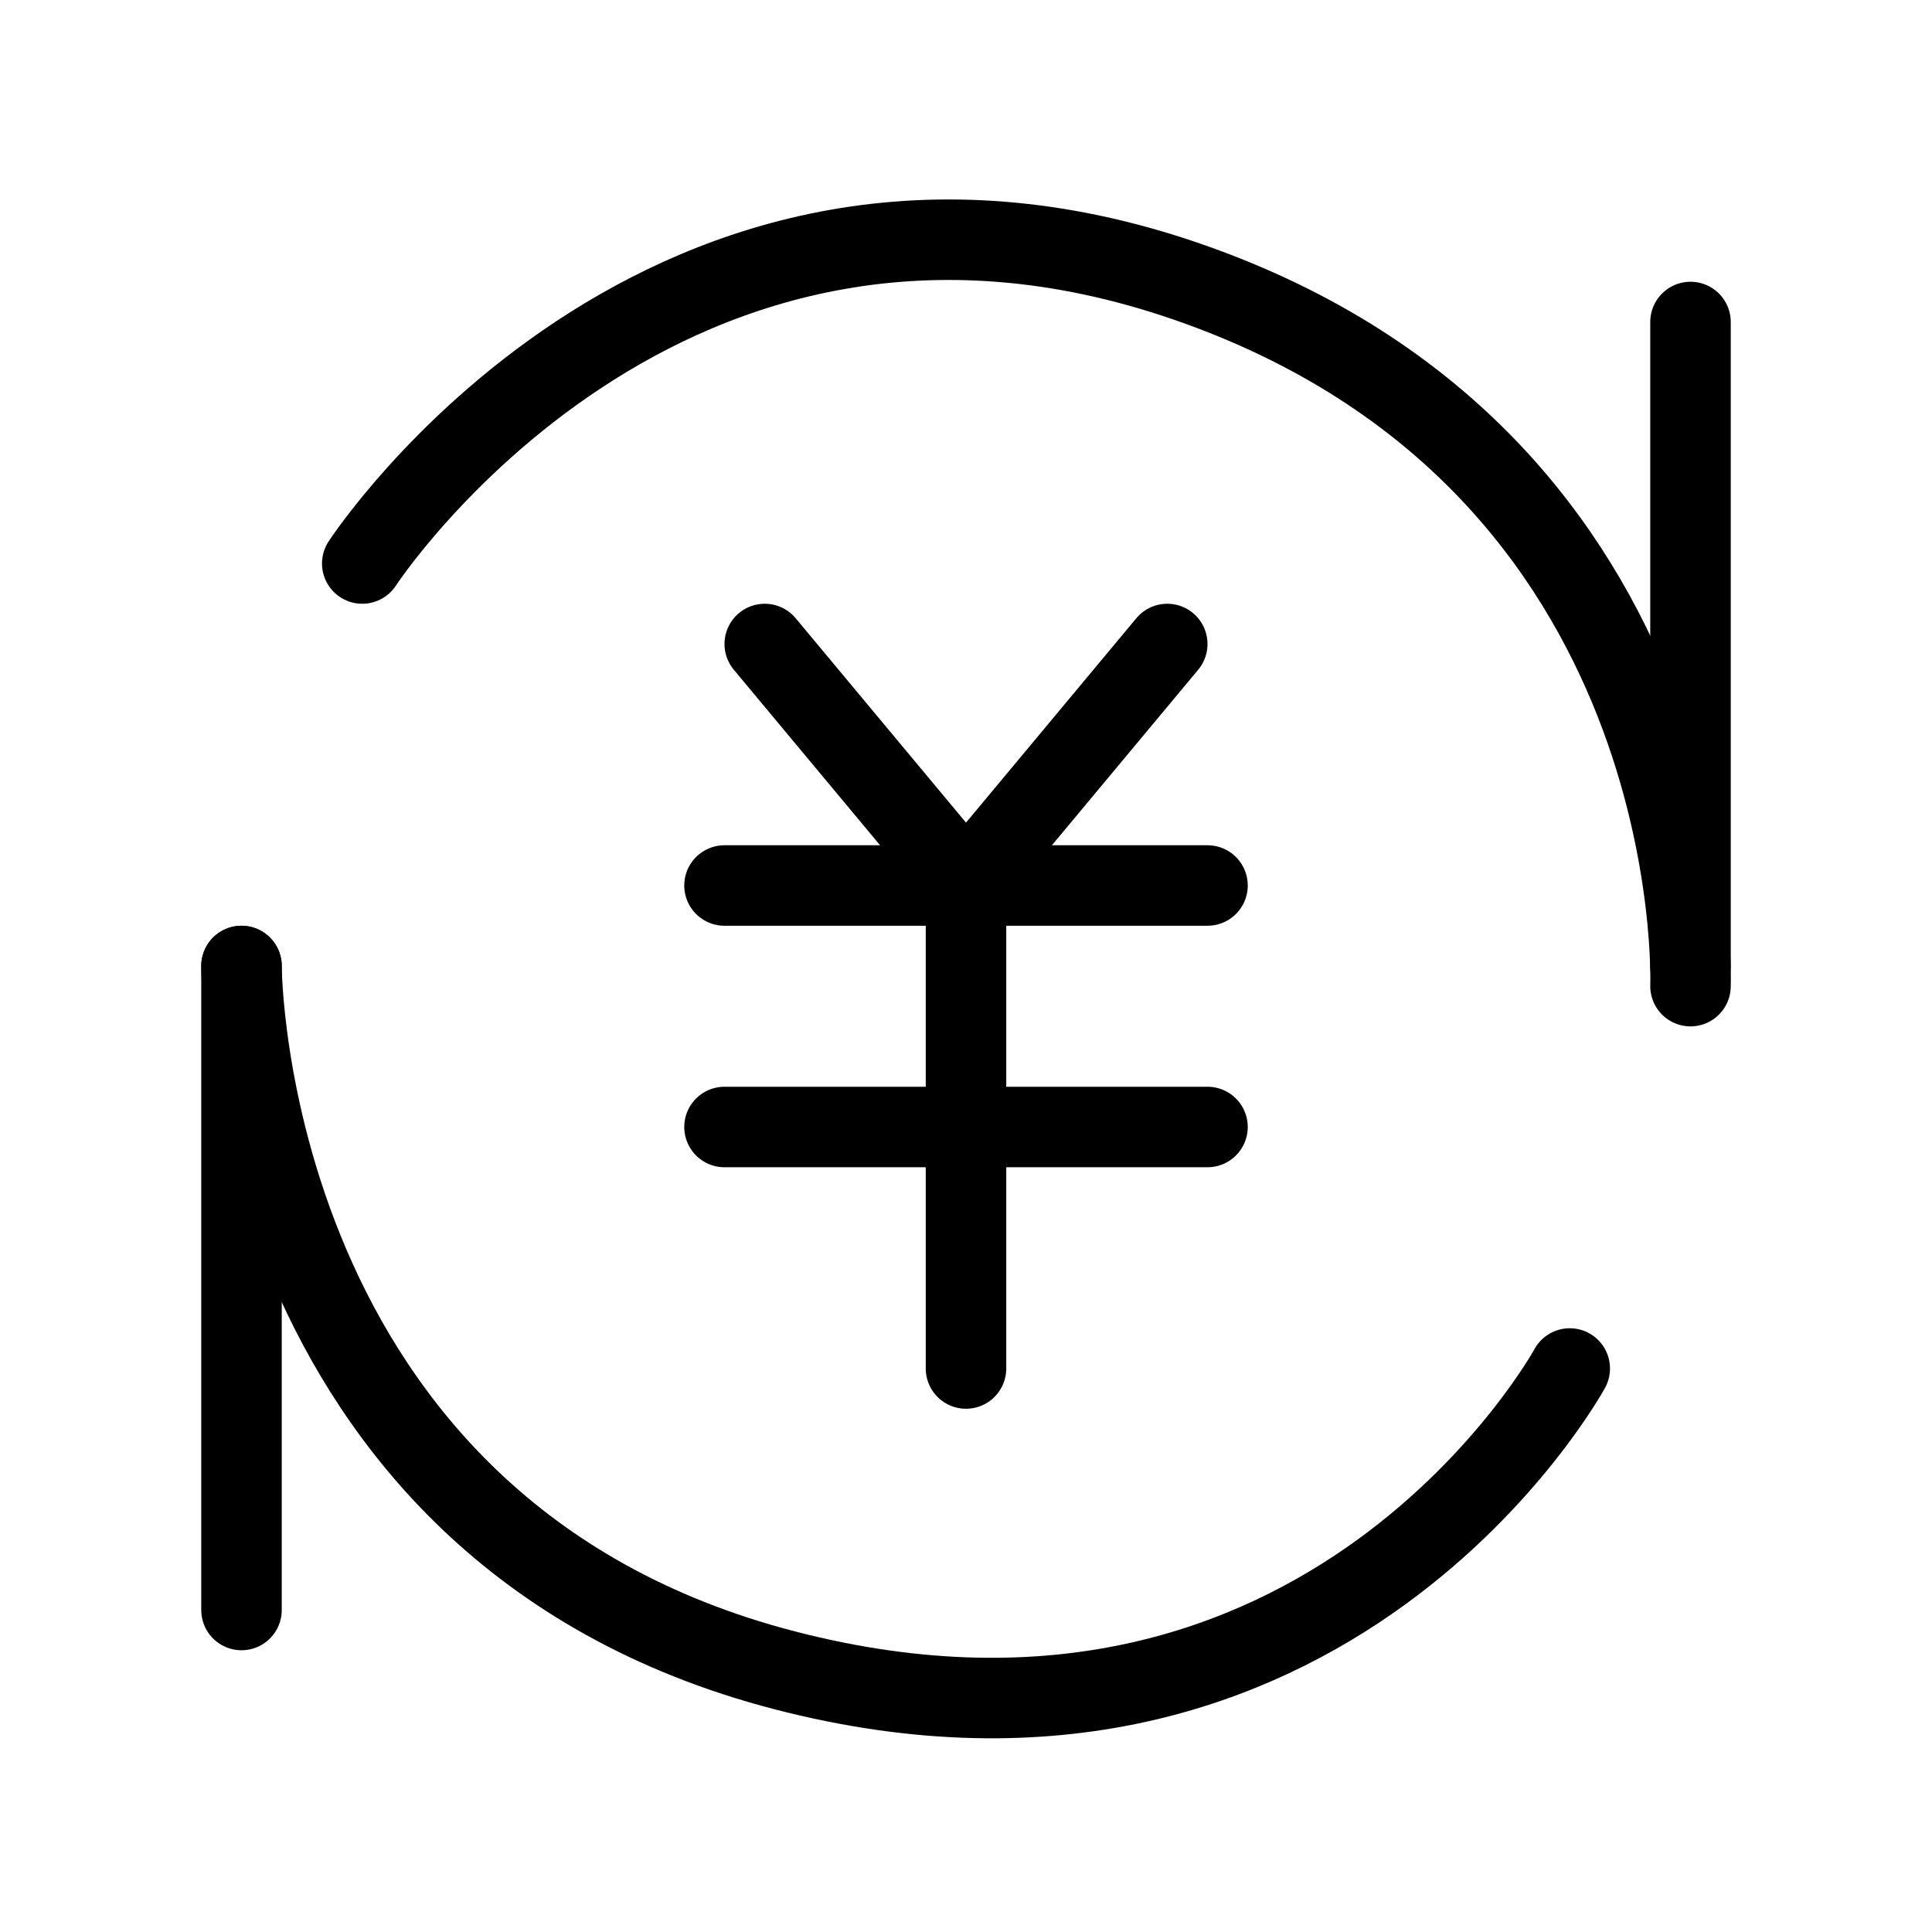
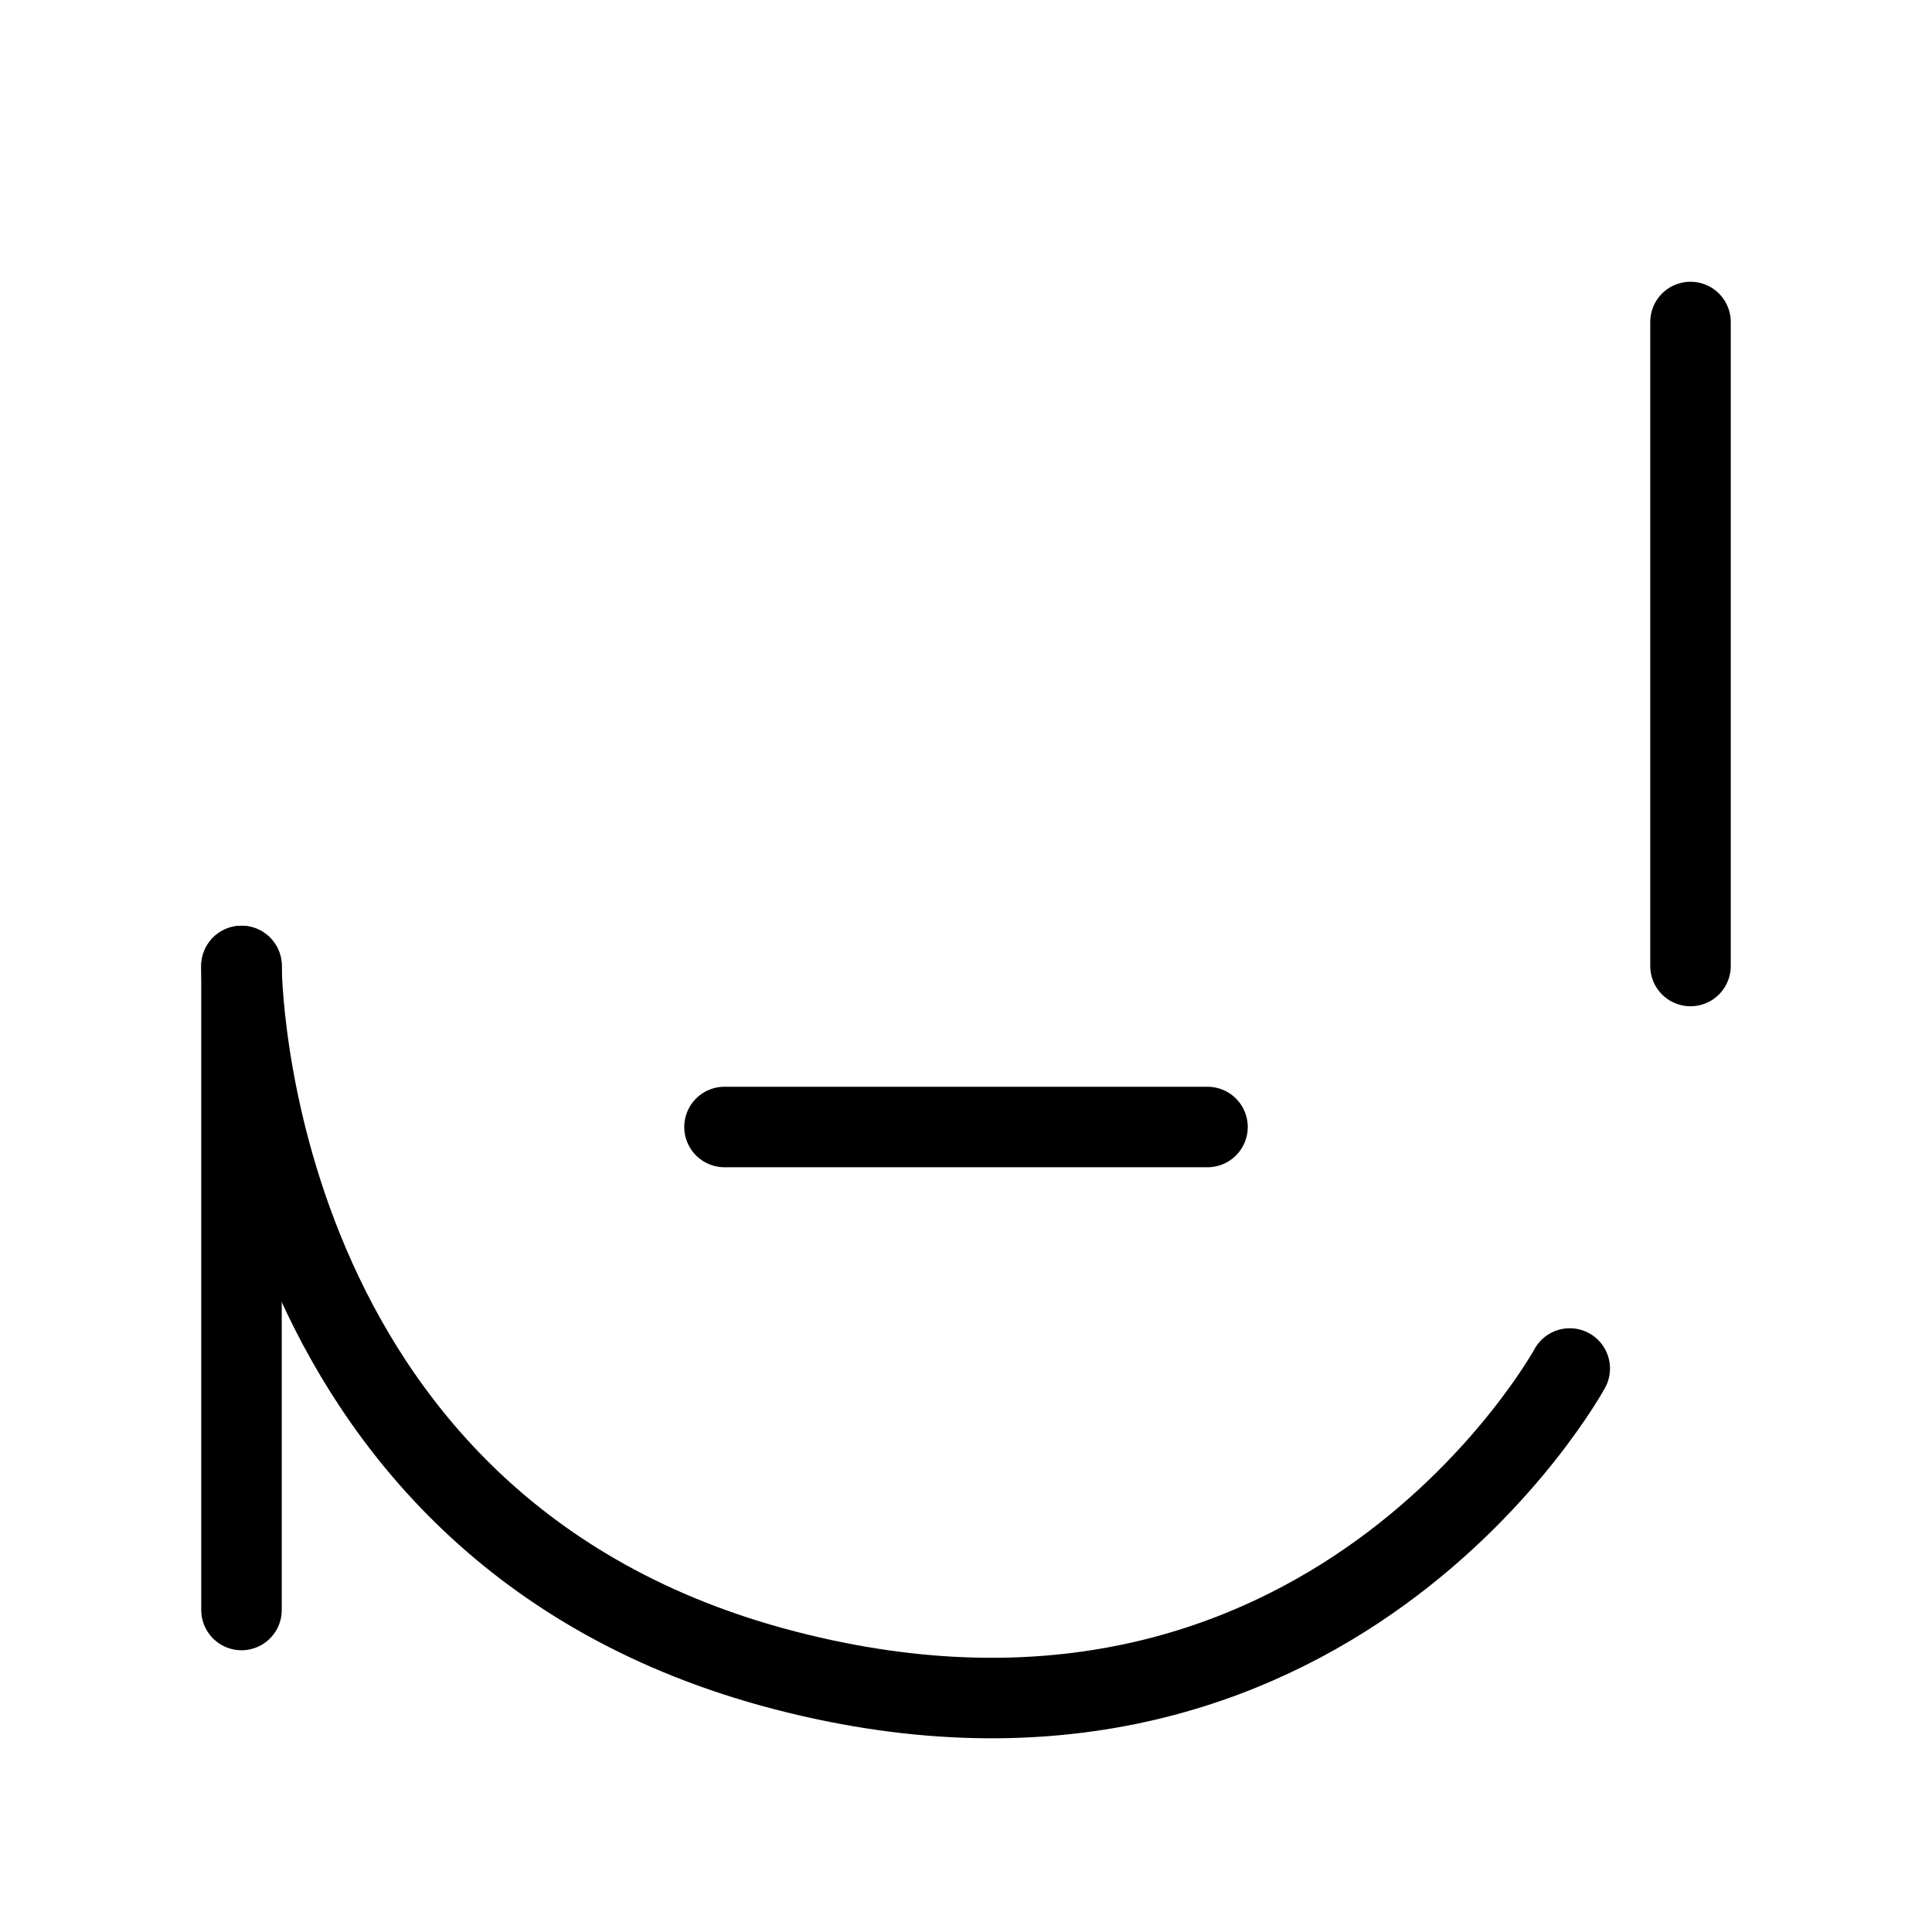
<svg xmlns="http://www.w3.org/2000/svg" viewBox="0 0 48 48" fill="none">
-   <path d="M19 16L24 22L29 16" stroke="currentColor" stroke-width="2" stroke-linecap="round" stroke-linejoin="round" />
-   <path d="M9 14C9 14 16.5 2.5 29.5 7C42.5 11.5 42 24.5 42 24.5" stroke="currentColor" stroke-width="2" stroke-linecap="round" stroke-linejoin="round" />
  <path d="M39 34C39 34 33 45 19.5 41.5C6 38 6 24 6 24" stroke="currentColor" stroke-width="2" stroke-linecap="round" stroke-linejoin="round" />
  <path d="M42 8V24" stroke="currentColor" stroke-width="2" stroke-linecap="round" stroke-linejoin="round" />
  <path d="M6 24L6 40" stroke="currentColor" stroke-width="2" stroke-linecap="round" stroke-linejoin="round" />
  <path d="M18 28H30" stroke="currentColor" stroke-width="2" stroke-linecap="round" stroke-linejoin="round" />
-   <path d="M18 22H30" stroke="currentColor" stroke-width="2" stroke-linecap="round" stroke-linejoin="round" />
-   <path d="M24 22V34" stroke="currentColor" stroke-width="2" stroke-linecap="round" stroke-linejoin="round" />
</svg>